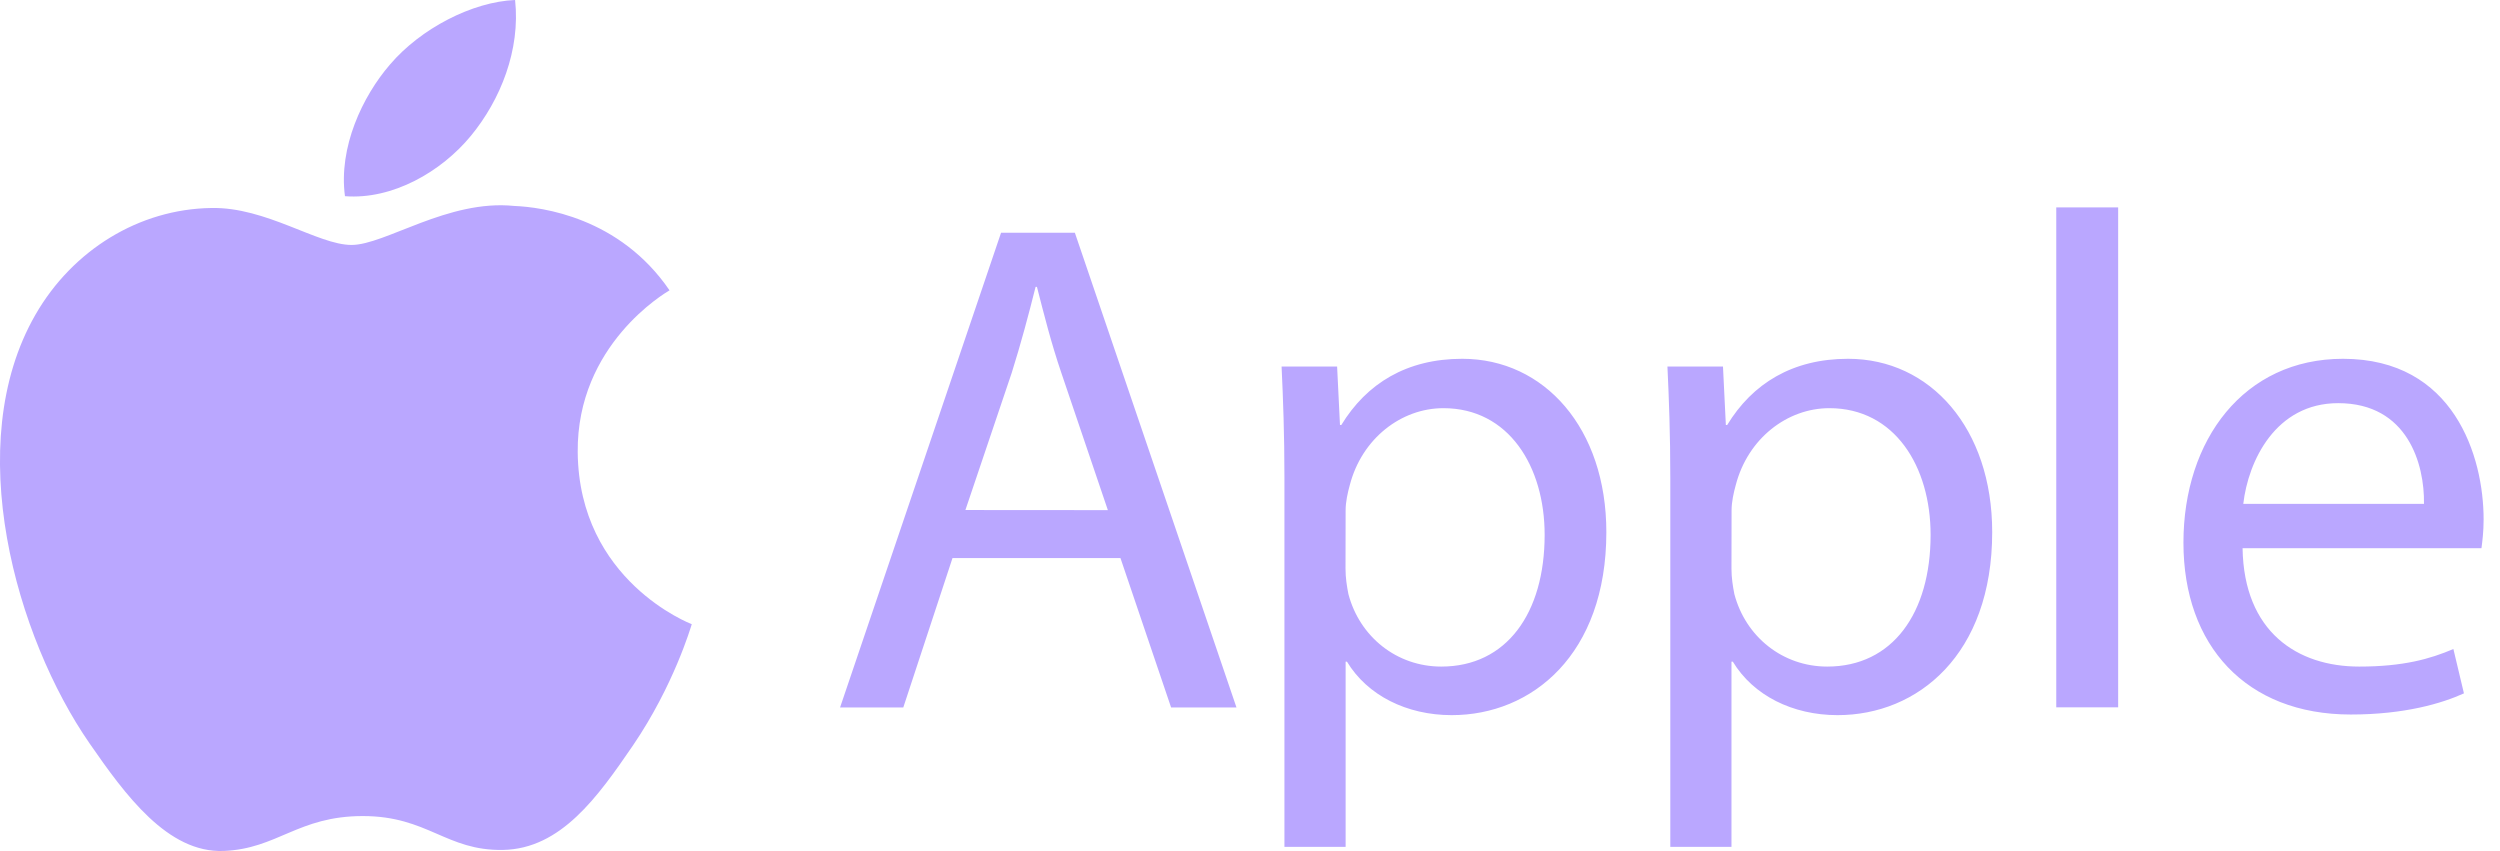
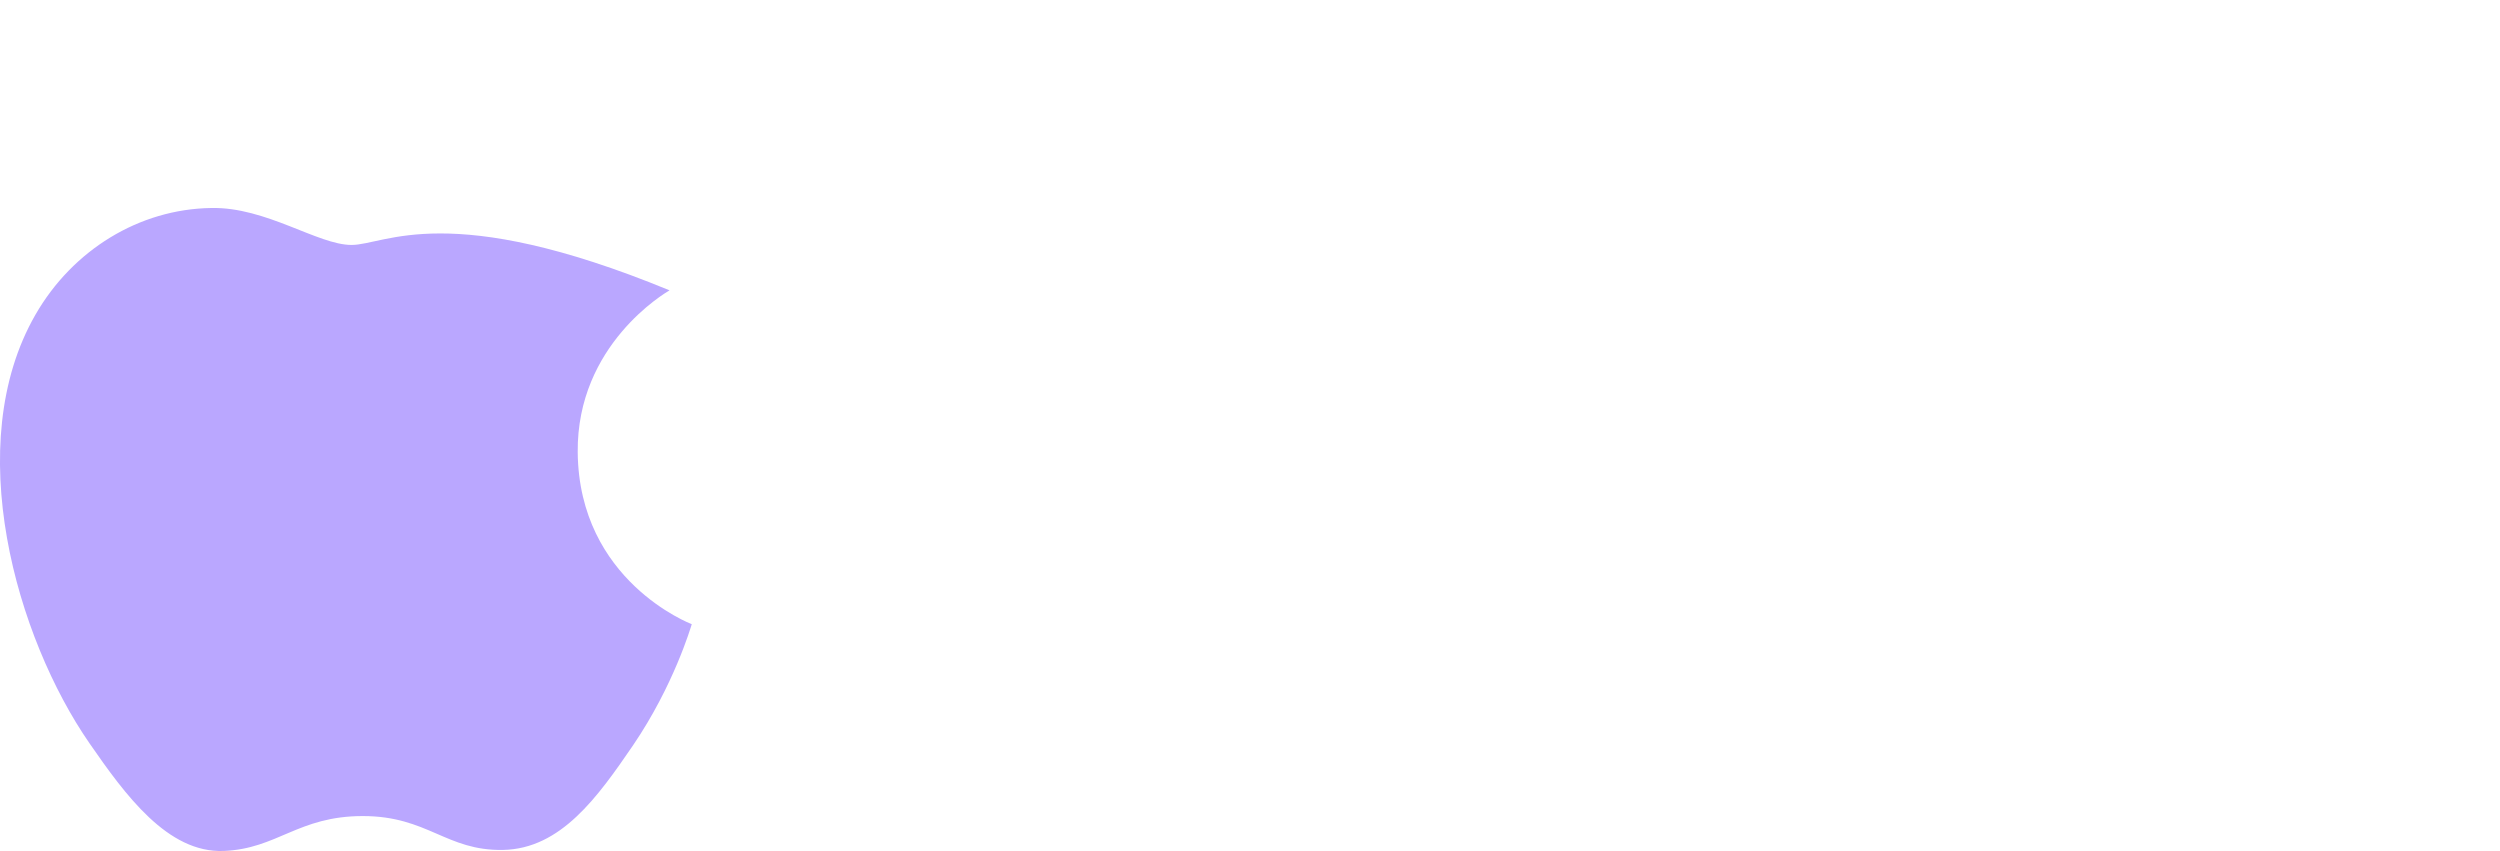
<svg xmlns="http://www.w3.org/2000/svg" width="141" height="48" viewBox="0 0 141 48" fill="none">
  <g clip-path="url(#clip0_13808_18074)">
-     <path d="M32.583 25.506C32.525 19.432 37.536 16.513 37.762 16.375C34.941 12.246 30.56 11.679 28.999 11.615C25.271 11.233 21.722 13.815 19.826 13.815C17.93 13.815 15.011 11.667 11.919 11.731C7.85 11.789 4.098 14.099 2 17.747C-2.219 25.077 0.925 35.962 5.046 41.92C7.063 44.833 9.456 48.116 12.612 47.994C15.653 47.873 16.797 46.026 20.462 46.026C24.126 46.026 25.161 47.994 28.369 47.936C31.635 47.873 33.704 44.96 35.704 42.036C38.005 38.649 38.958 35.378 39.016 35.204C38.941 35.175 32.652 32.761 32.583 25.506Z" fill="#baa7ff" />
-     <path d="M26.554 7.666C28.23 5.634 29.357 2.814 29.051 0C26.641 0.098 23.722 1.61 21.993 3.642C20.444 5.437 19.086 8.309 19.456 11.065C22.132 11.273 24.884 9.693 26.554 7.666ZM53.721 31.475L50.946 39.9H47.38L56.46 13.126H60.622L69.737 39.9H66.05L63.194 31.475H53.721ZM62.483 28.771L59.871 21.064C59.275 19.316 58.882 17.729 58.483 16.178H58.408C58.01 17.764 57.576 19.391 57.062 21.024L54.449 28.765L62.483 28.771ZM72.442 26.947C72.442 24.486 72.367 22.495 72.281 20.671H75.413L75.575 23.971H75.65C77.078 21.626 79.338 20.236 82.471 20.236C87.112 20.236 90.598 24.168 90.598 30.01C90.598 36.923 86.396 40.334 81.876 40.334C79.338 40.334 77.119 39.222 75.968 37.317H75.893V47.763H72.442V26.947ZM75.887 32.071C75.887 32.593 75.963 33.062 76.049 33.502C76.685 35.922 78.783 37.595 81.286 37.595C84.974 37.595 87.118 34.578 87.118 30.166C87.118 26.31 85.095 23.021 81.407 23.021C79.032 23.021 76.812 24.73 76.13 27.352C76.009 27.787 75.893 28.308 75.893 28.783L75.887 32.071ZM94.205 26.947C94.205 24.486 94.13 22.495 94.043 20.671H97.176L97.338 23.971H97.413C98.84 21.626 101.1 20.236 104.233 20.236C108.875 20.236 112.36 24.168 112.36 30.01C112.36 36.923 108.158 40.334 103.638 40.334C101.1 40.334 98.881 39.222 97.731 37.317H97.655V47.763H94.205V26.947ZM97.655 32.071C97.655 32.593 97.731 33.062 97.817 33.502C98.453 35.922 100.551 37.595 103.054 37.595C106.742 37.595 108.886 34.578 108.886 30.166C108.886 26.31 106.863 23.021 103.175 23.021C100.8 23.021 98.58 24.73 97.898 27.352C97.777 27.787 97.661 28.308 97.661 28.783L97.655 32.071ZM115.973 11.696H119.464V39.894H115.973V11.696ZM126.481 30.919C126.556 35.644 129.573 37.595 133.059 37.595C135.556 37.595 137.064 37.161 138.371 36.605L138.966 39.106C137.741 39.662 135.637 40.299 132.585 40.299C126.678 40.299 123.146 36.408 123.146 30.607C123.146 24.805 126.556 20.236 132.146 20.236C138.411 20.236 140.076 25.754 140.076 29.292C140.076 30.01 140.001 30.56 139.954 30.919H126.481ZM136.712 28.418C136.752 26.194 135.799 22.738 131.874 22.738C128.342 22.738 126.799 25.998 126.521 28.418H136.712Z" fill="#baa7ff" />
+     <path d="M32.583 25.506C32.525 19.432 37.536 16.513 37.762 16.375C25.271 11.233 21.722 13.815 19.826 13.815C17.93 13.815 15.011 11.667 11.919 11.731C7.85 11.789 4.098 14.099 2 17.747C-2.219 25.077 0.925 35.962 5.046 41.92C7.063 44.833 9.456 48.116 12.612 47.994C15.653 47.873 16.797 46.026 20.462 46.026C24.126 46.026 25.161 47.994 28.369 47.936C31.635 47.873 33.704 44.96 35.704 42.036C38.005 38.649 38.958 35.378 39.016 35.204C38.941 35.175 32.652 32.761 32.583 25.506Z" fill="#baa7ff" />
  </g>
  <defs>
    <clipPath id="clip0_13808_18074">
      <rect width="140.082" height="48" fill="white" />
    </clipPath>
  </defs>
</svg>